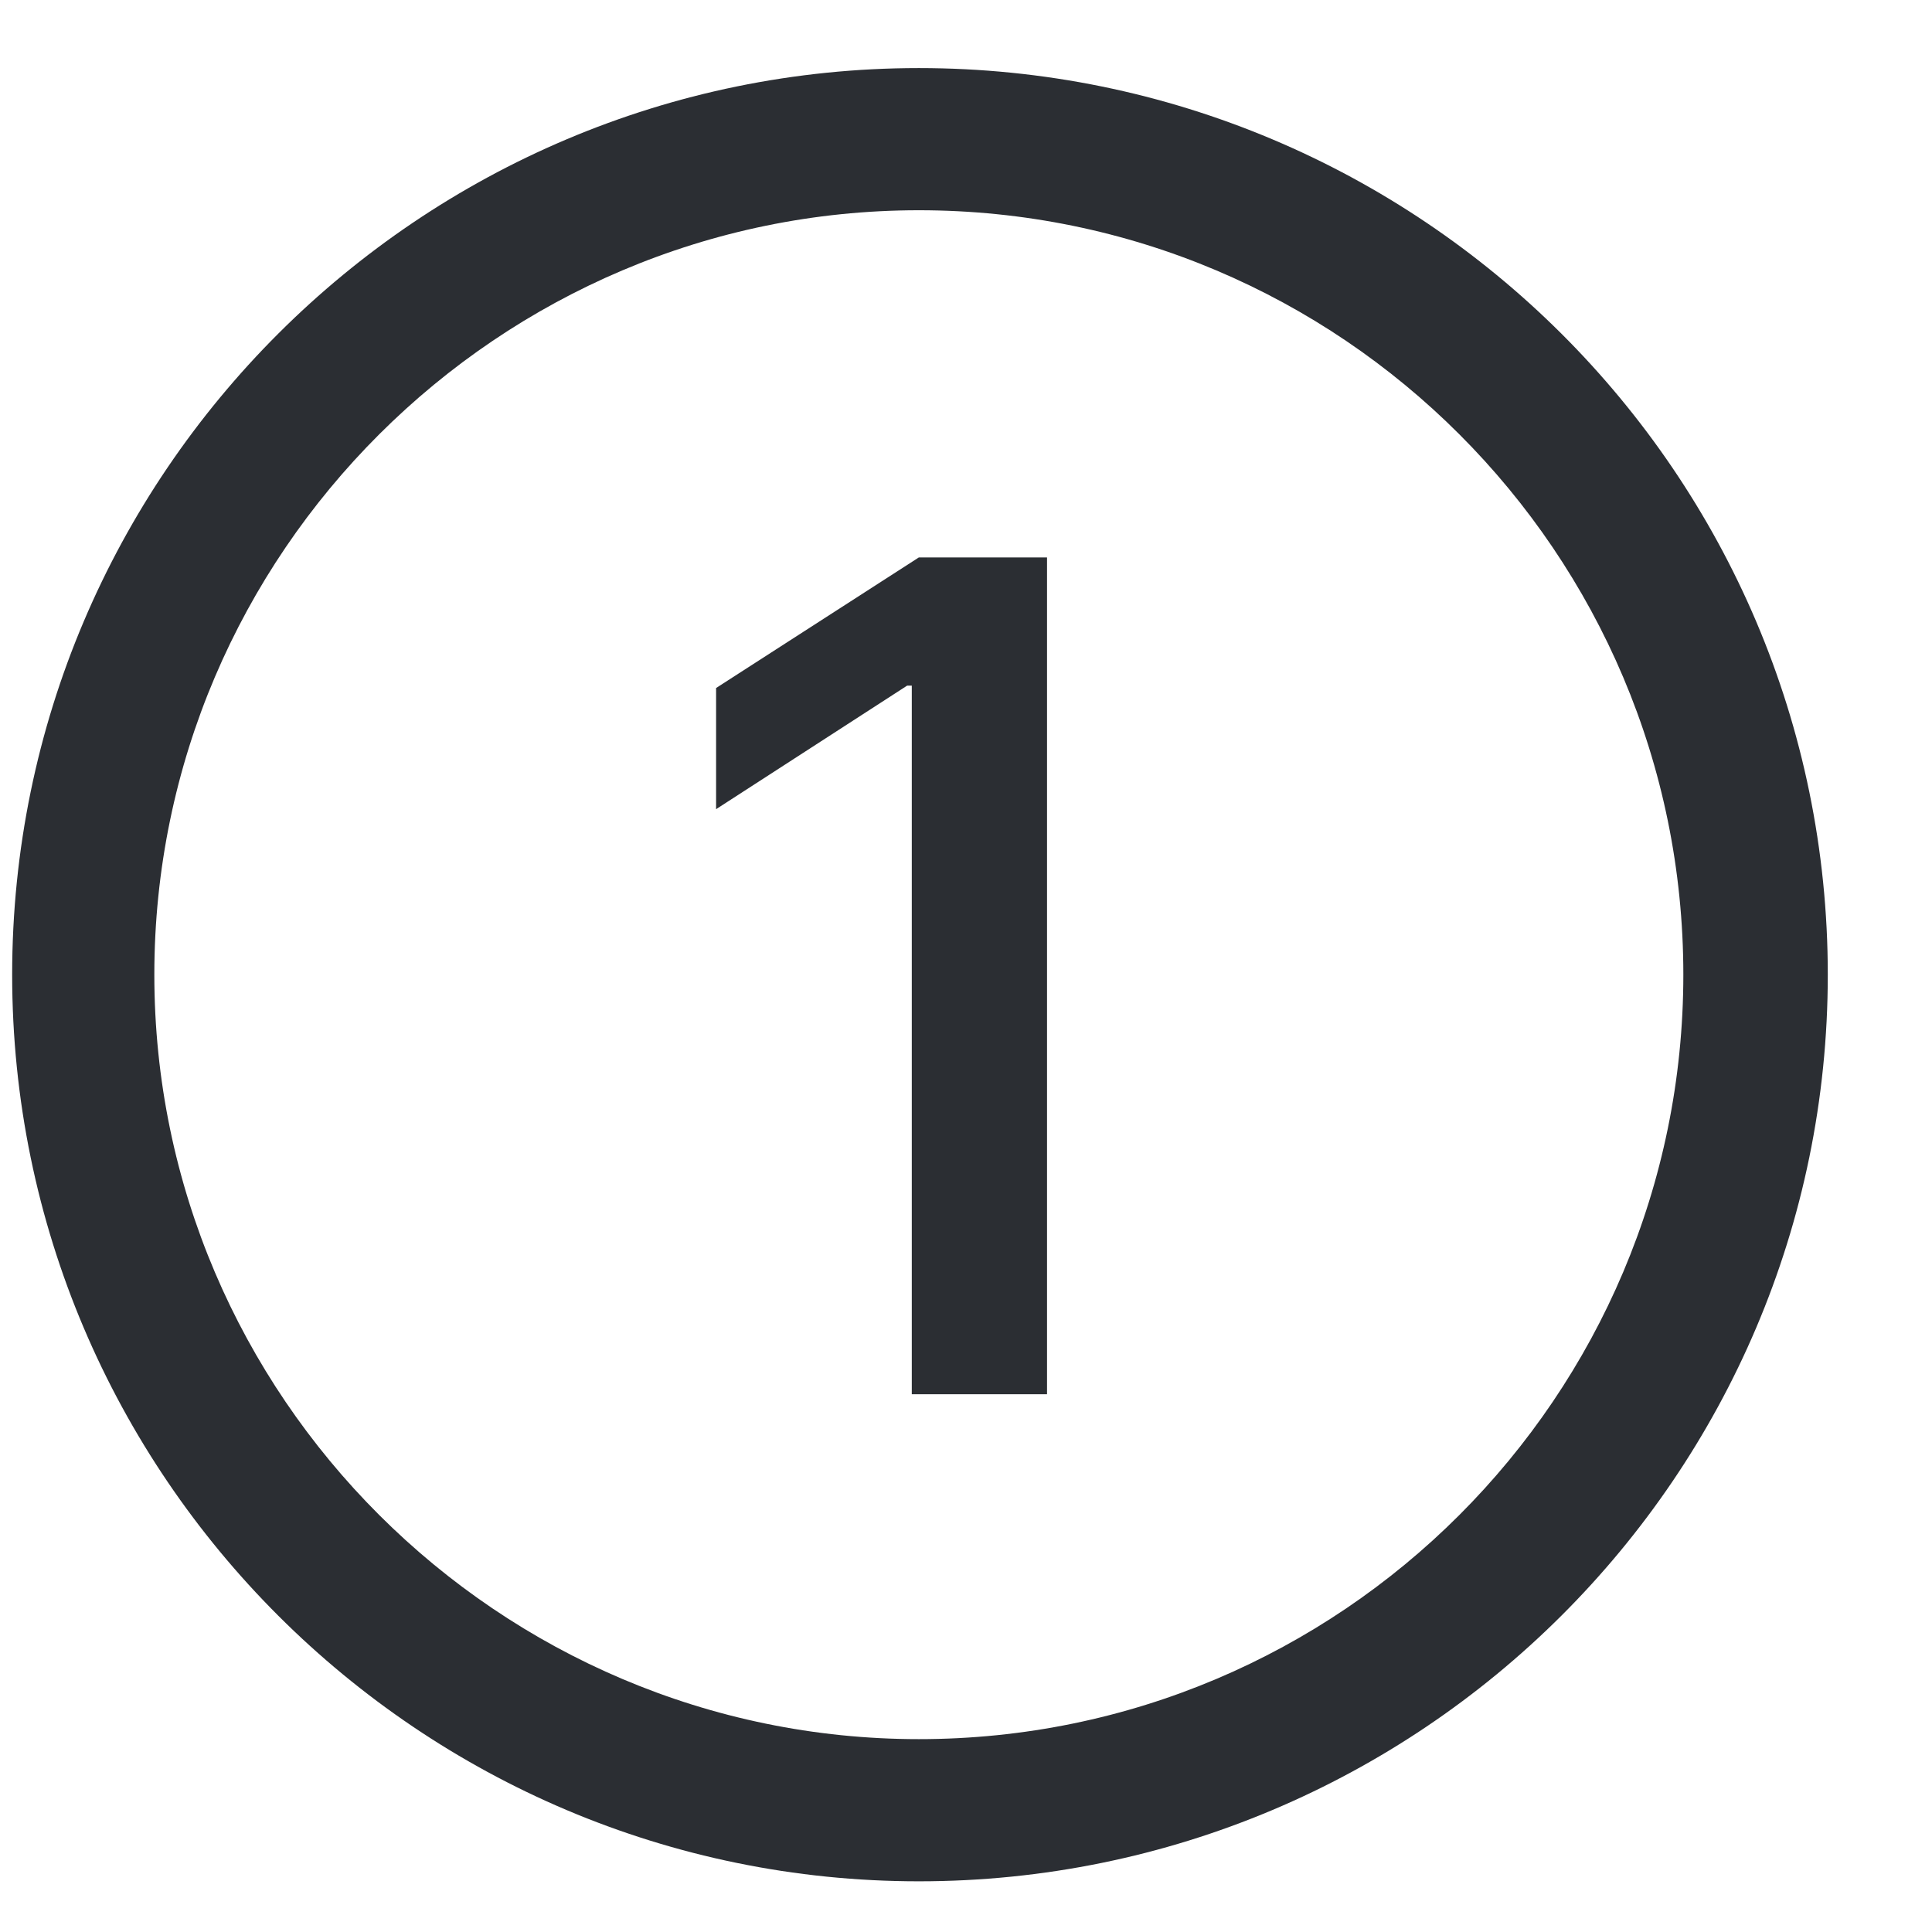
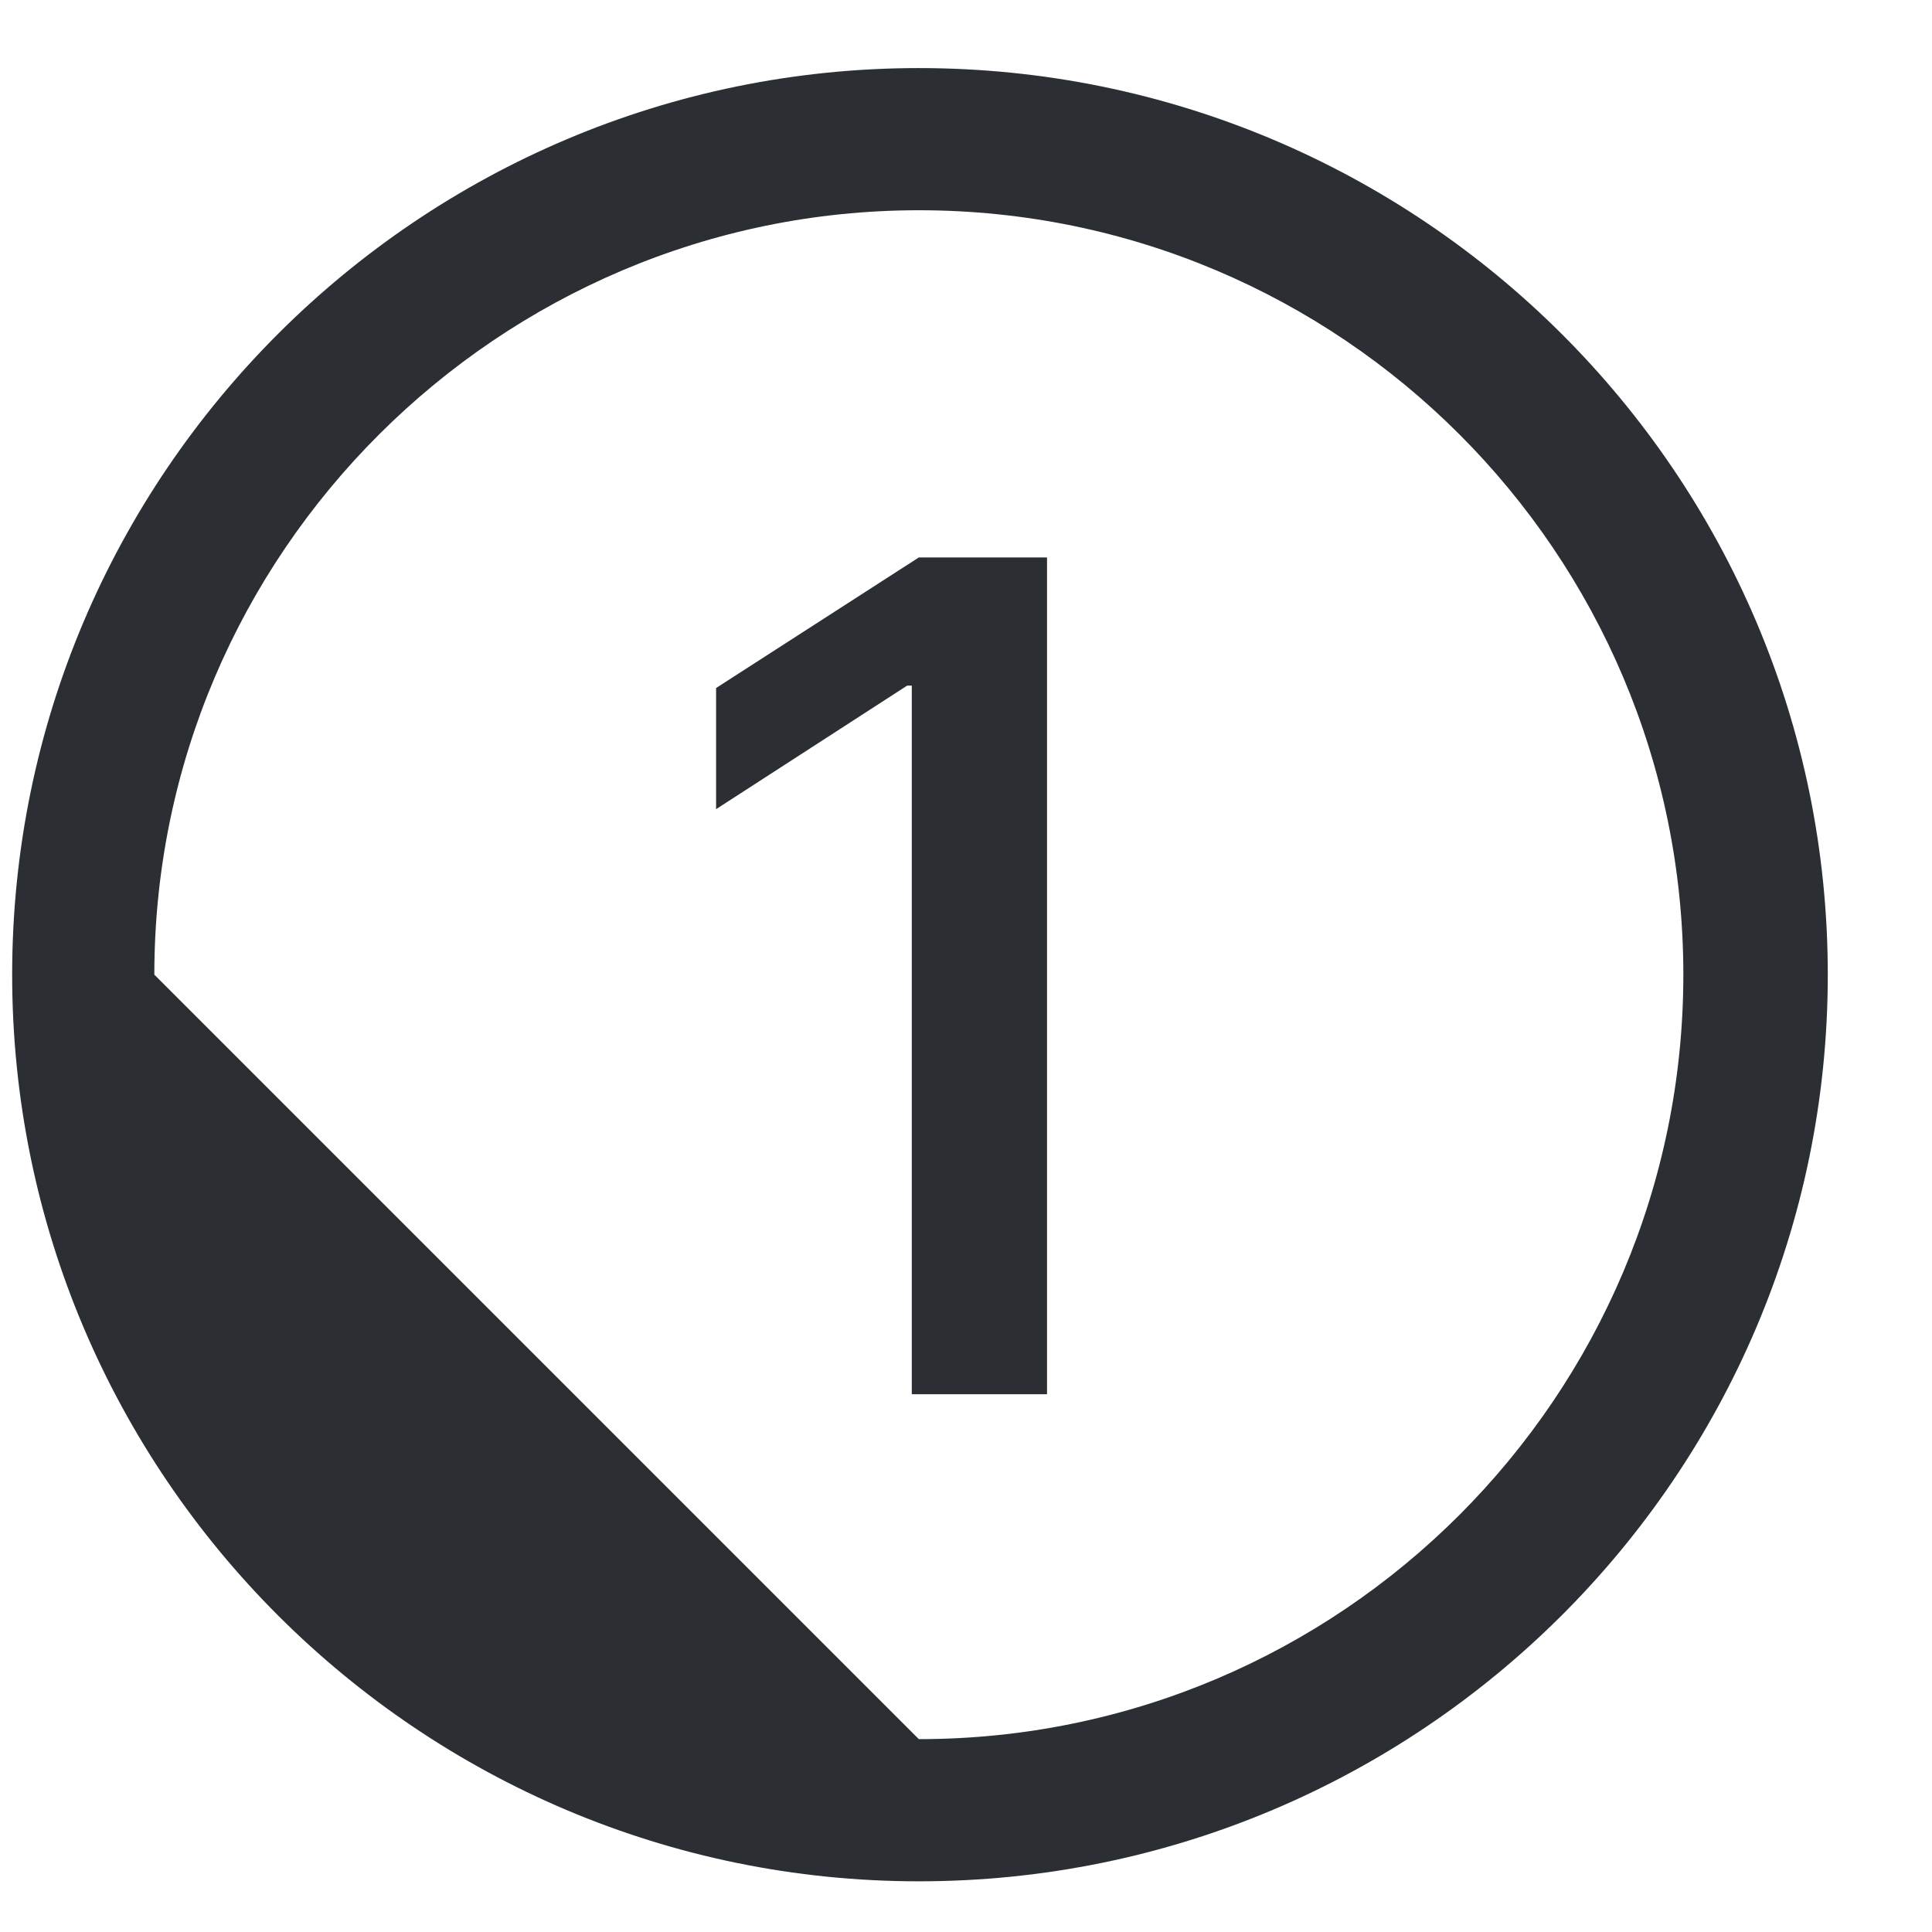
<svg xmlns="http://www.w3.org/2000/svg" width="17" height="17" viewBox="0 0 17 17" fill="none">
-   <path d="M8.085 16.554C3.696 16.554 0.107 12.985 0.107 8.576C0.107 4.167 3.696 0.599 8.085 0.599C12.494 0.599 16.083 4.167 16.083 8.576C16.083 12.985 12.494 16.554 8.085 16.554ZM8.085 15.303C11.797 15.303 14.812 12.288 14.812 8.576C14.812 4.864 11.797 1.85 8.085 1.85C4.394 1.85 1.358 4.864 1.358 8.576C1.358 12.288 4.394 15.303 8.085 15.303ZM9.213 4.905V12.268H8.023V6.033H7.982L6.301 7.12V6.054L8.085 4.905H9.213Z" fill="#2B2E33" />
+   <path d="M8.085 16.554C3.696 16.554 0.107 12.985 0.107 8.576C0.107 4.167 3.696 0.599 8.085 0.599C12.494 0.599 16.083 4.167 16.083 8.576C16.083 12.985 12.494 16.554 8.085 16.554ZM8.085 15.303C11.797 15.303 14.812 12.288 14.812 8.576C14.812 4.864 11.797 1.85 8.085 1.85C4.394 1.85 1.358 4.864 1.358 8.576ZM9.213 4.905V12.268H8.023V6.033H7.982L6.301 7.12V6.054L8.085 4.905H9.213Z" fill="#2B2E33" />
</svg>